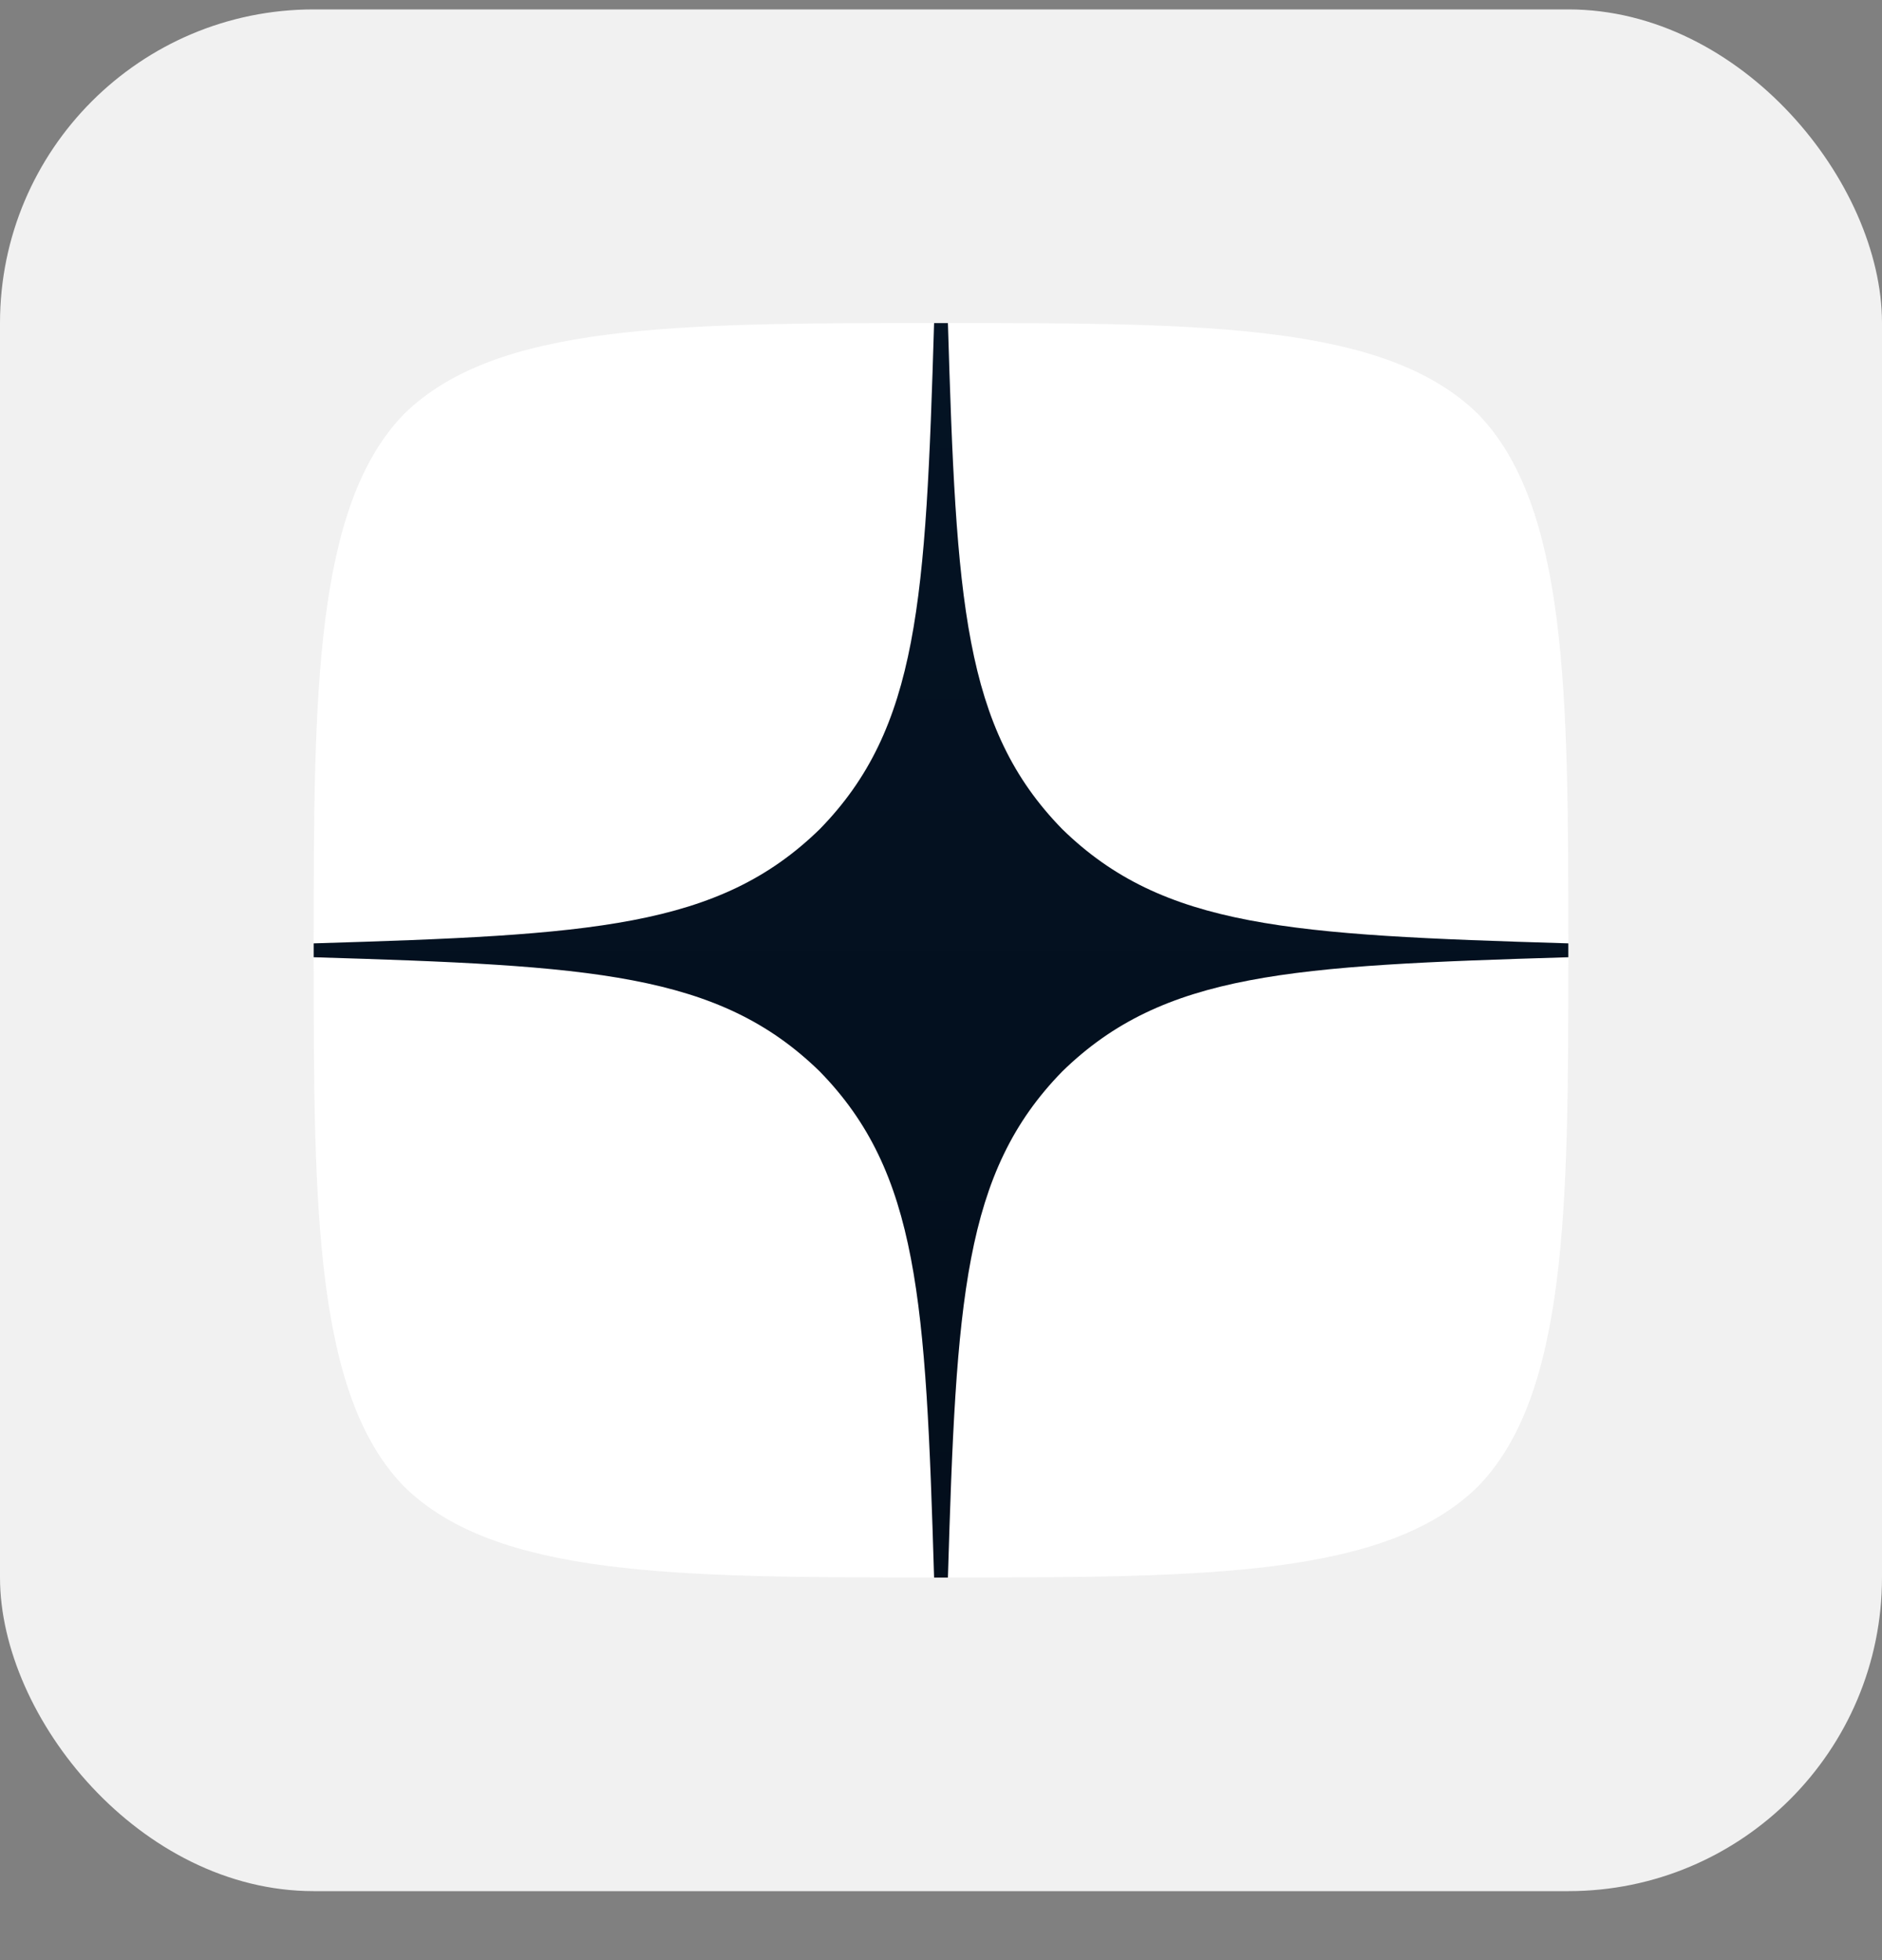
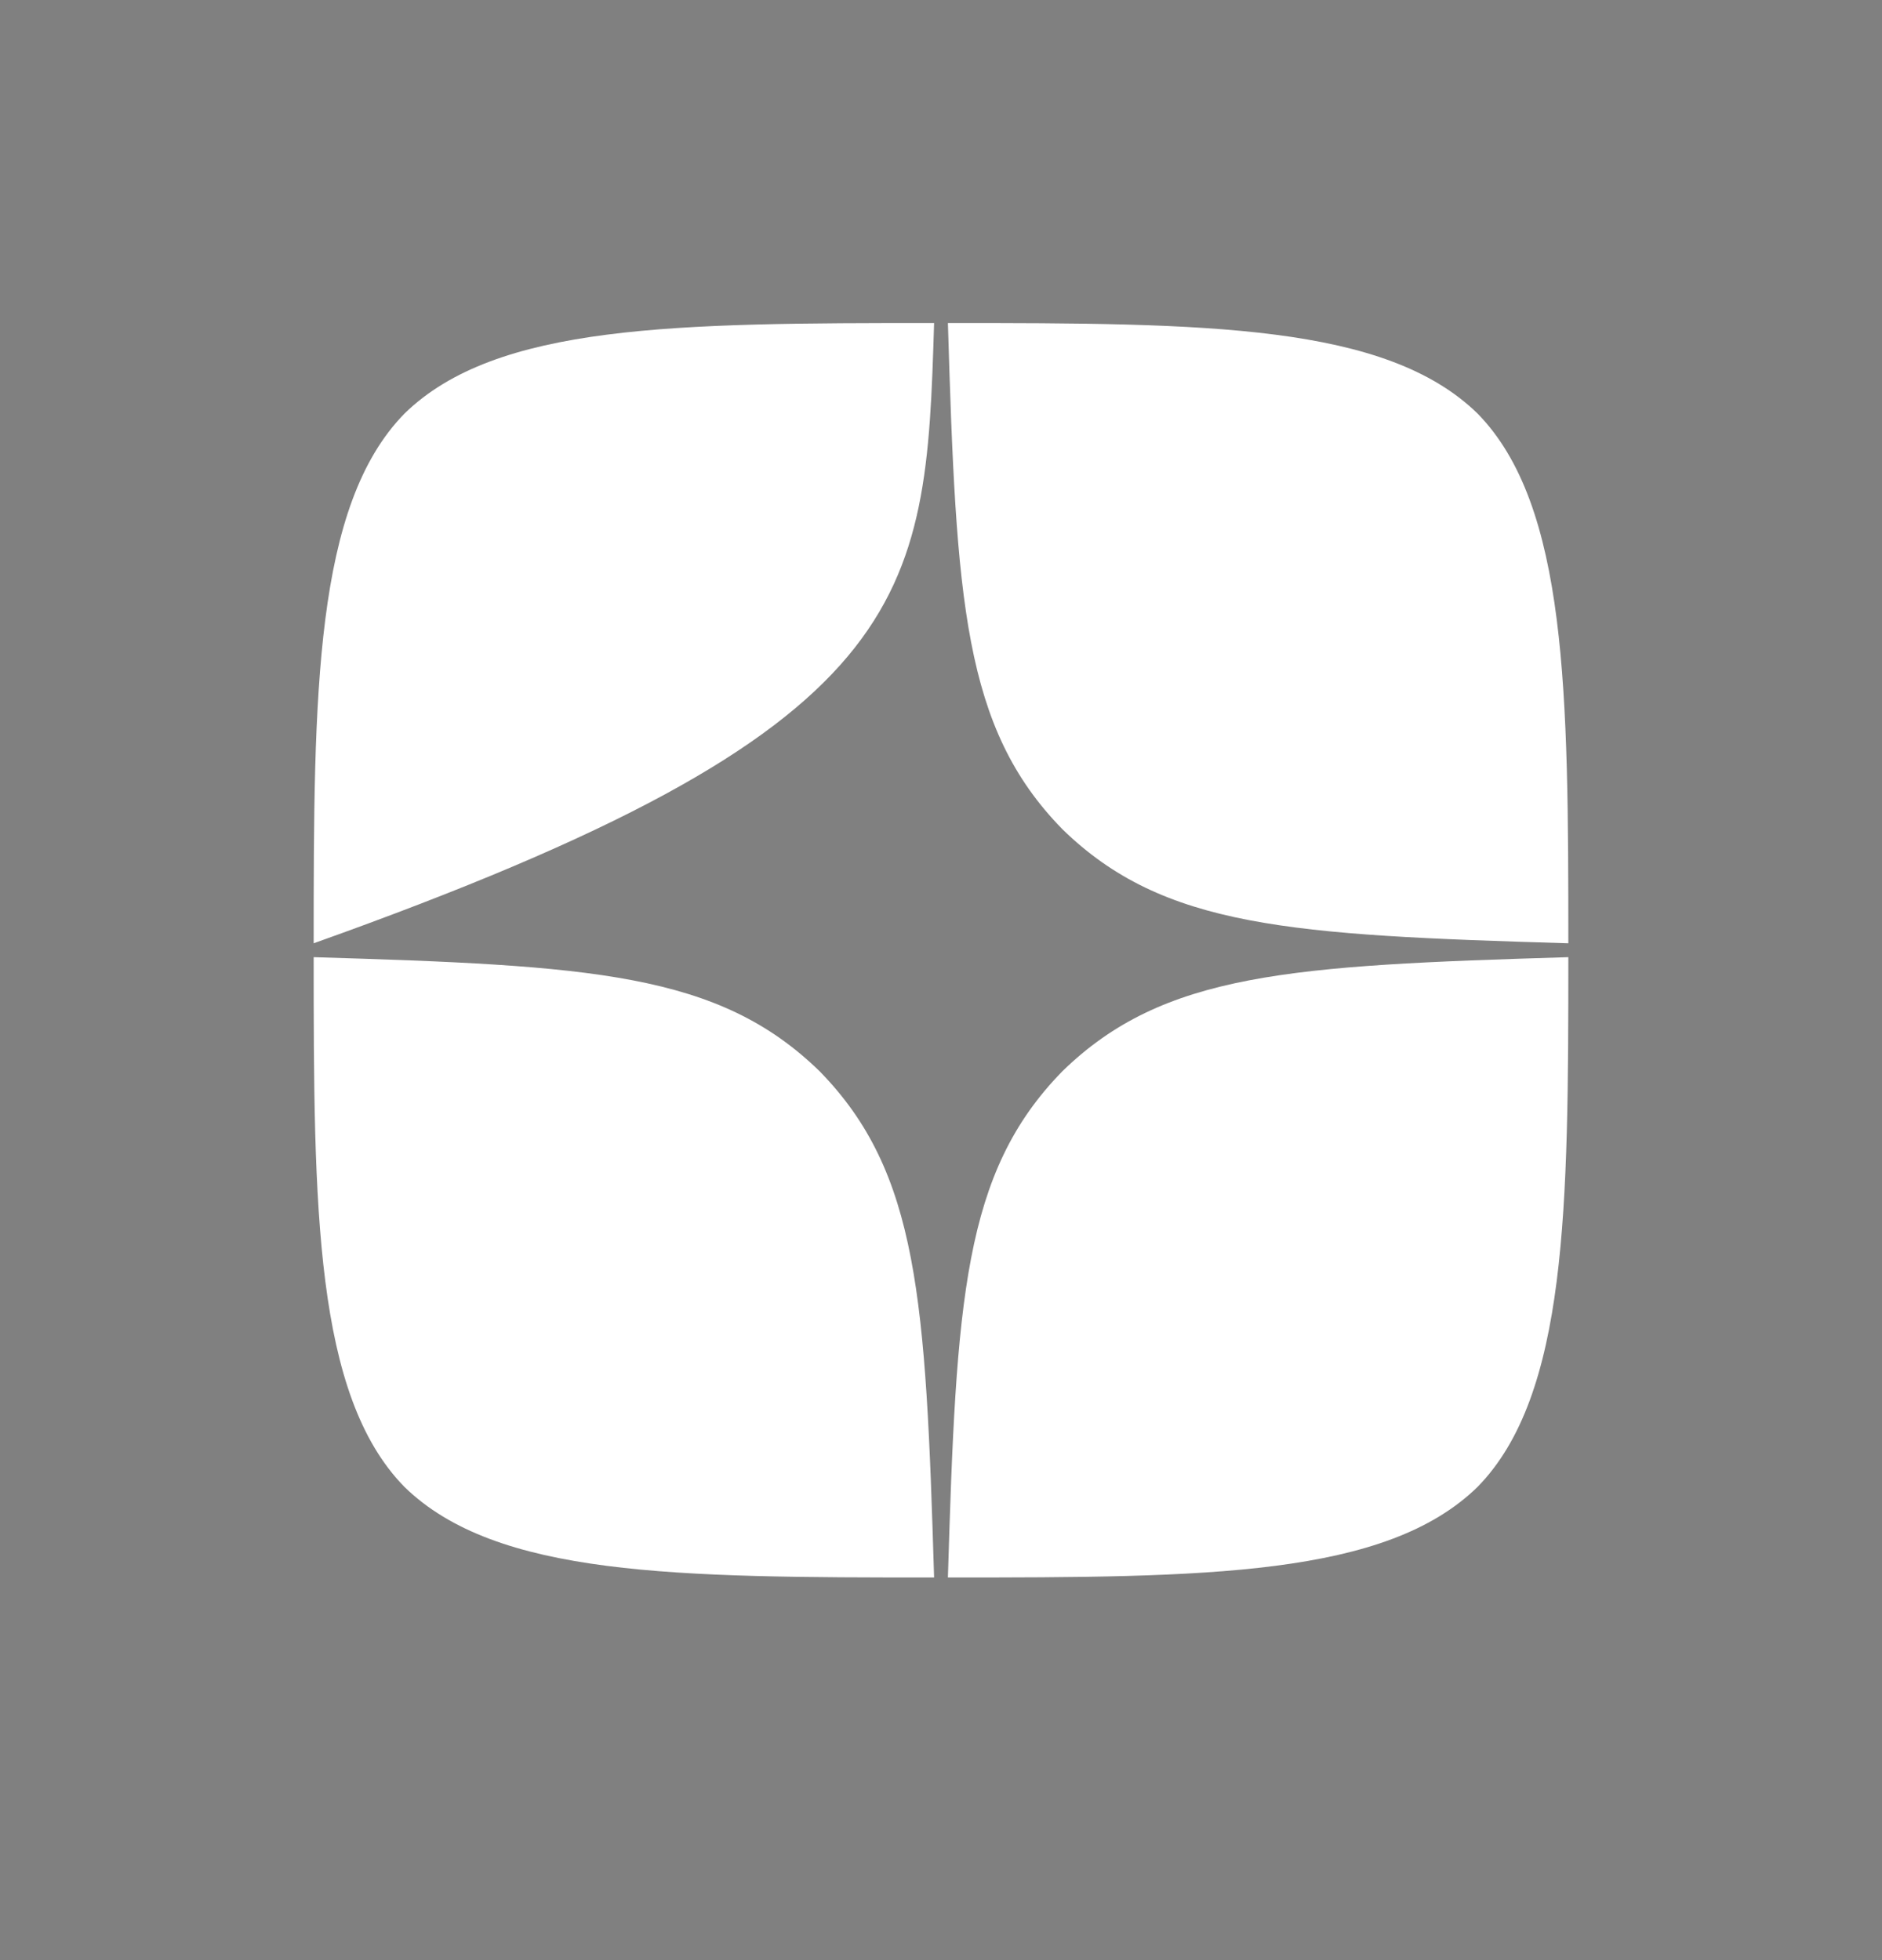
<svg xmlns="http://www.w3.org/2000/svg" width="24" height="25" viewBox="0 0 24 25" fill="none">
  <rect x="0" y="0" width="24" height="25" fill="#808080" stroke="none" />
-   <rect y="0.12" width="24" height="24" rx="4" fill="#F1F1F1" />
-   <path fill-rule="evenodd" clip-rule="evenodd" d="M11.912 4.12C8.614 4.12 6.329 4.131 5.157 5.276C4.011 6.449 4 8.841 4 12.031C7.543 11.925 9.163 11.836 10.455 10.574C11.716 9.282 11.805 7.662 11.912 4.12ZM5.156 18.963C4.011 17.791 4 15.398 4 12.208C7.543 12.315 9.162 12.404 10.454 13.665C11.716 14.957 11.805 16.577 11.912 20.12C8.614 20.12 6.329 20.109 5.156 18.963ZM12.088 20.12C12.195 16.577 12.284 14.957 13.546 13.665C14.838 12.404 16.458 12.315 20 12.208C20 15.398 19.989 17.791 18.844 18.963C17.671 20.109 15.386 20.12 12.088 20.12ZM12.088 4.12C12.195 7.662 12.284 9.282 13.546 10.574C14.838 11.836 16.458 11.925 20 12.031C20 8.841 19.989 6.449 18.844 5.276C17.671 4.131 15.386 4.12 12.088 4.12Z" fill="white" />
-   <path fill-rule="evenodd" clip-rule="evenodd" d="M20 12.209V12.12V12.032C16.458 11.925 14.838 11.837 13.546 10.575C12.284 9.283 12.195 7.663 12.088 4.121H12H11.912C11.805 7.663 11.716 9.283 10.454 10.575C9.162 11.837 7.542 11.925 4 12.032V12.12V12.209C7.542 12.316 9.162 12.404 10.454 13.666C11.716 14.958 11.805 16.578 11.912 20.121H12H12.088C12.195 16.578 12.284 14.958 13.546 13.666C14.838 12.404 16.458 12.316 20 12.209Z" fill="url(#paint0_linear_478_740)" />
+   <path fill-rule="evenodd" clip-rule="evenodd" d="M11.912 4.12C8.614 4.12 6.329 4.131 5.157 5.276C4.011 6.449 4 8.841 4 12.031C11.716 9.282 11.805 7.662 11.912 4.12ZM5.156 18.963C4.011 17.791 4 15.398 4 12.208C7.543 12.315 9.162 12.404 10.454 13.665C11.716 14.957 11.805 16.577 11.912 20.12C8.614 20.12 6.329 20.109 5.156 18.963ZM12.088 20.12C12.195 16.577 12.284 14.957 13.546 13.665C14.838 12.404 16.458 12.315 20 12.208C20 15.398 19.989 17.791 18.844 18.963C17.671 20.109 15.386 20.12 12.088 20.12ZM12.088 4.12C12.195 7.662 12.284 9.282 13.546 10.574C14.838 11.836 16.458 11.925 20 12.031C20 8.841 19.989 6.449 18.844 5.276C17.671 4.131 15.386 4.12 12.088 4.12Z" fill="white" />
  <defs>
    <linearGradient id="paint0_linear_478_740" x1="12" y1="4.121" x2="12" y2="20.121" gradientUnits="userSpaceOnUse">
      <stop stop-color="#030E1B" stop-opacity="0.6" />
      <stop offset="0" stop-color="#041324" />
      <stop offset="1" stop-color="#030E1B" />
    </linearGradient>
  </defs>
</svg>